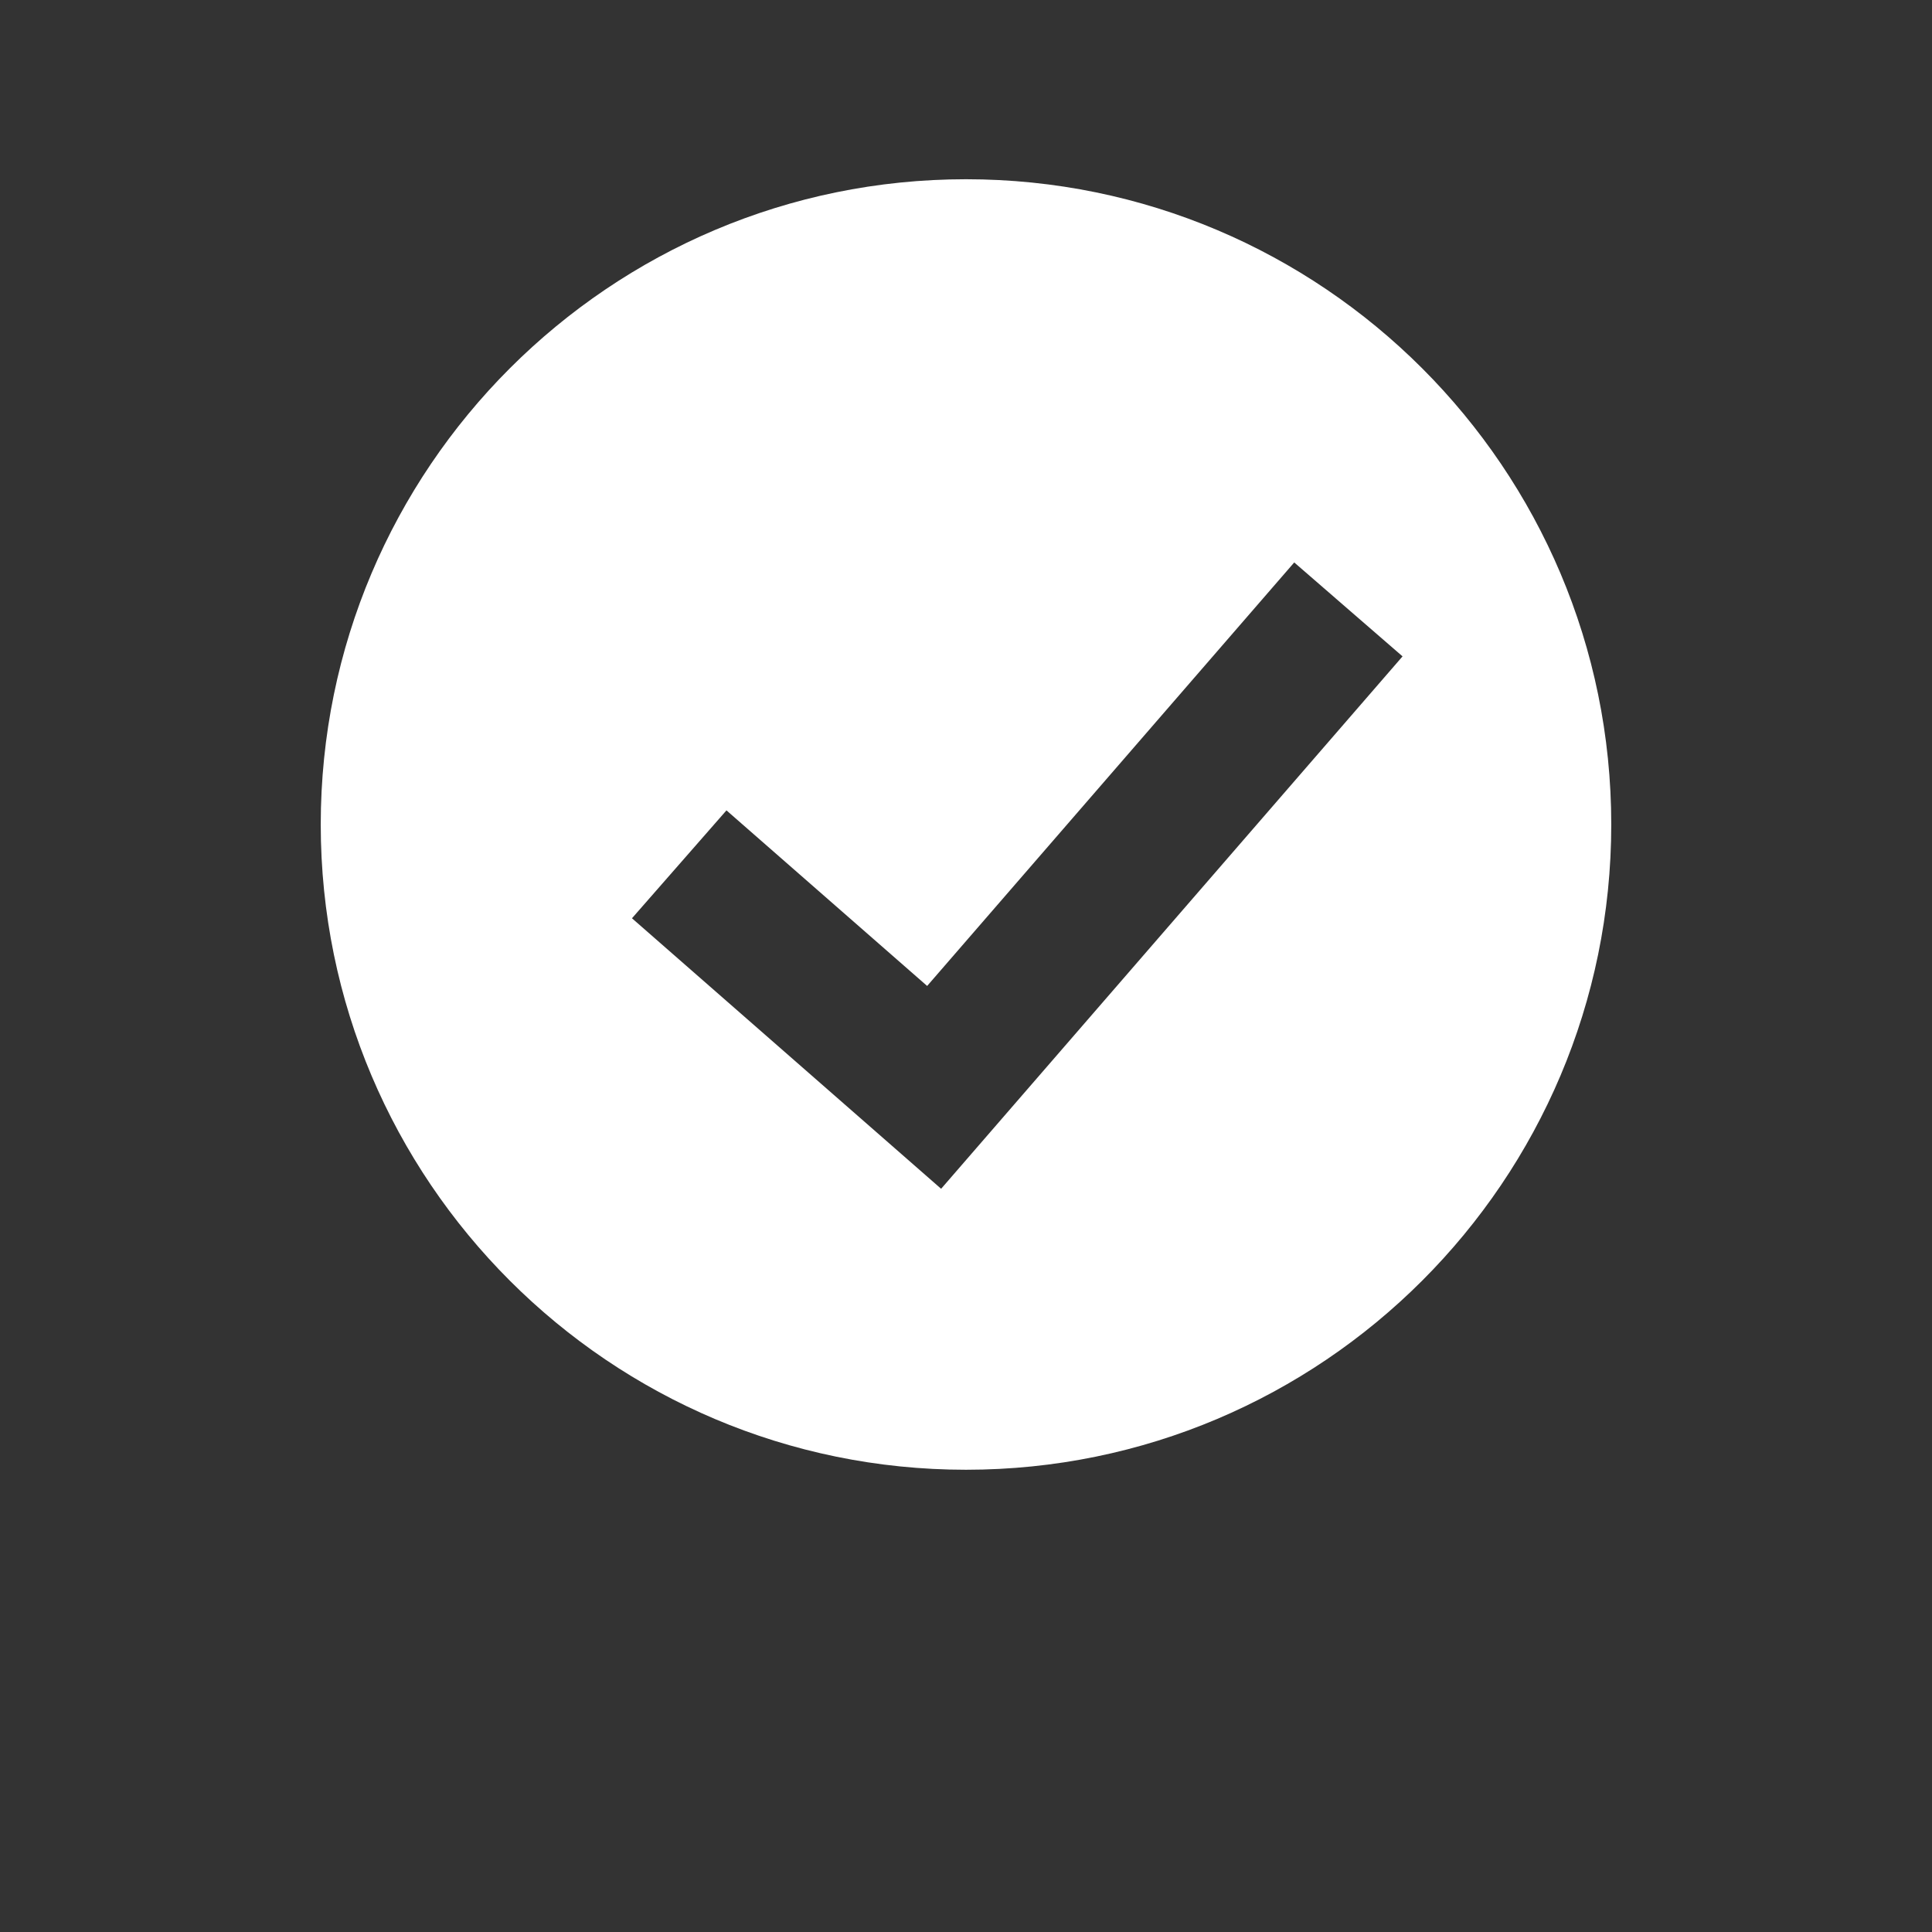
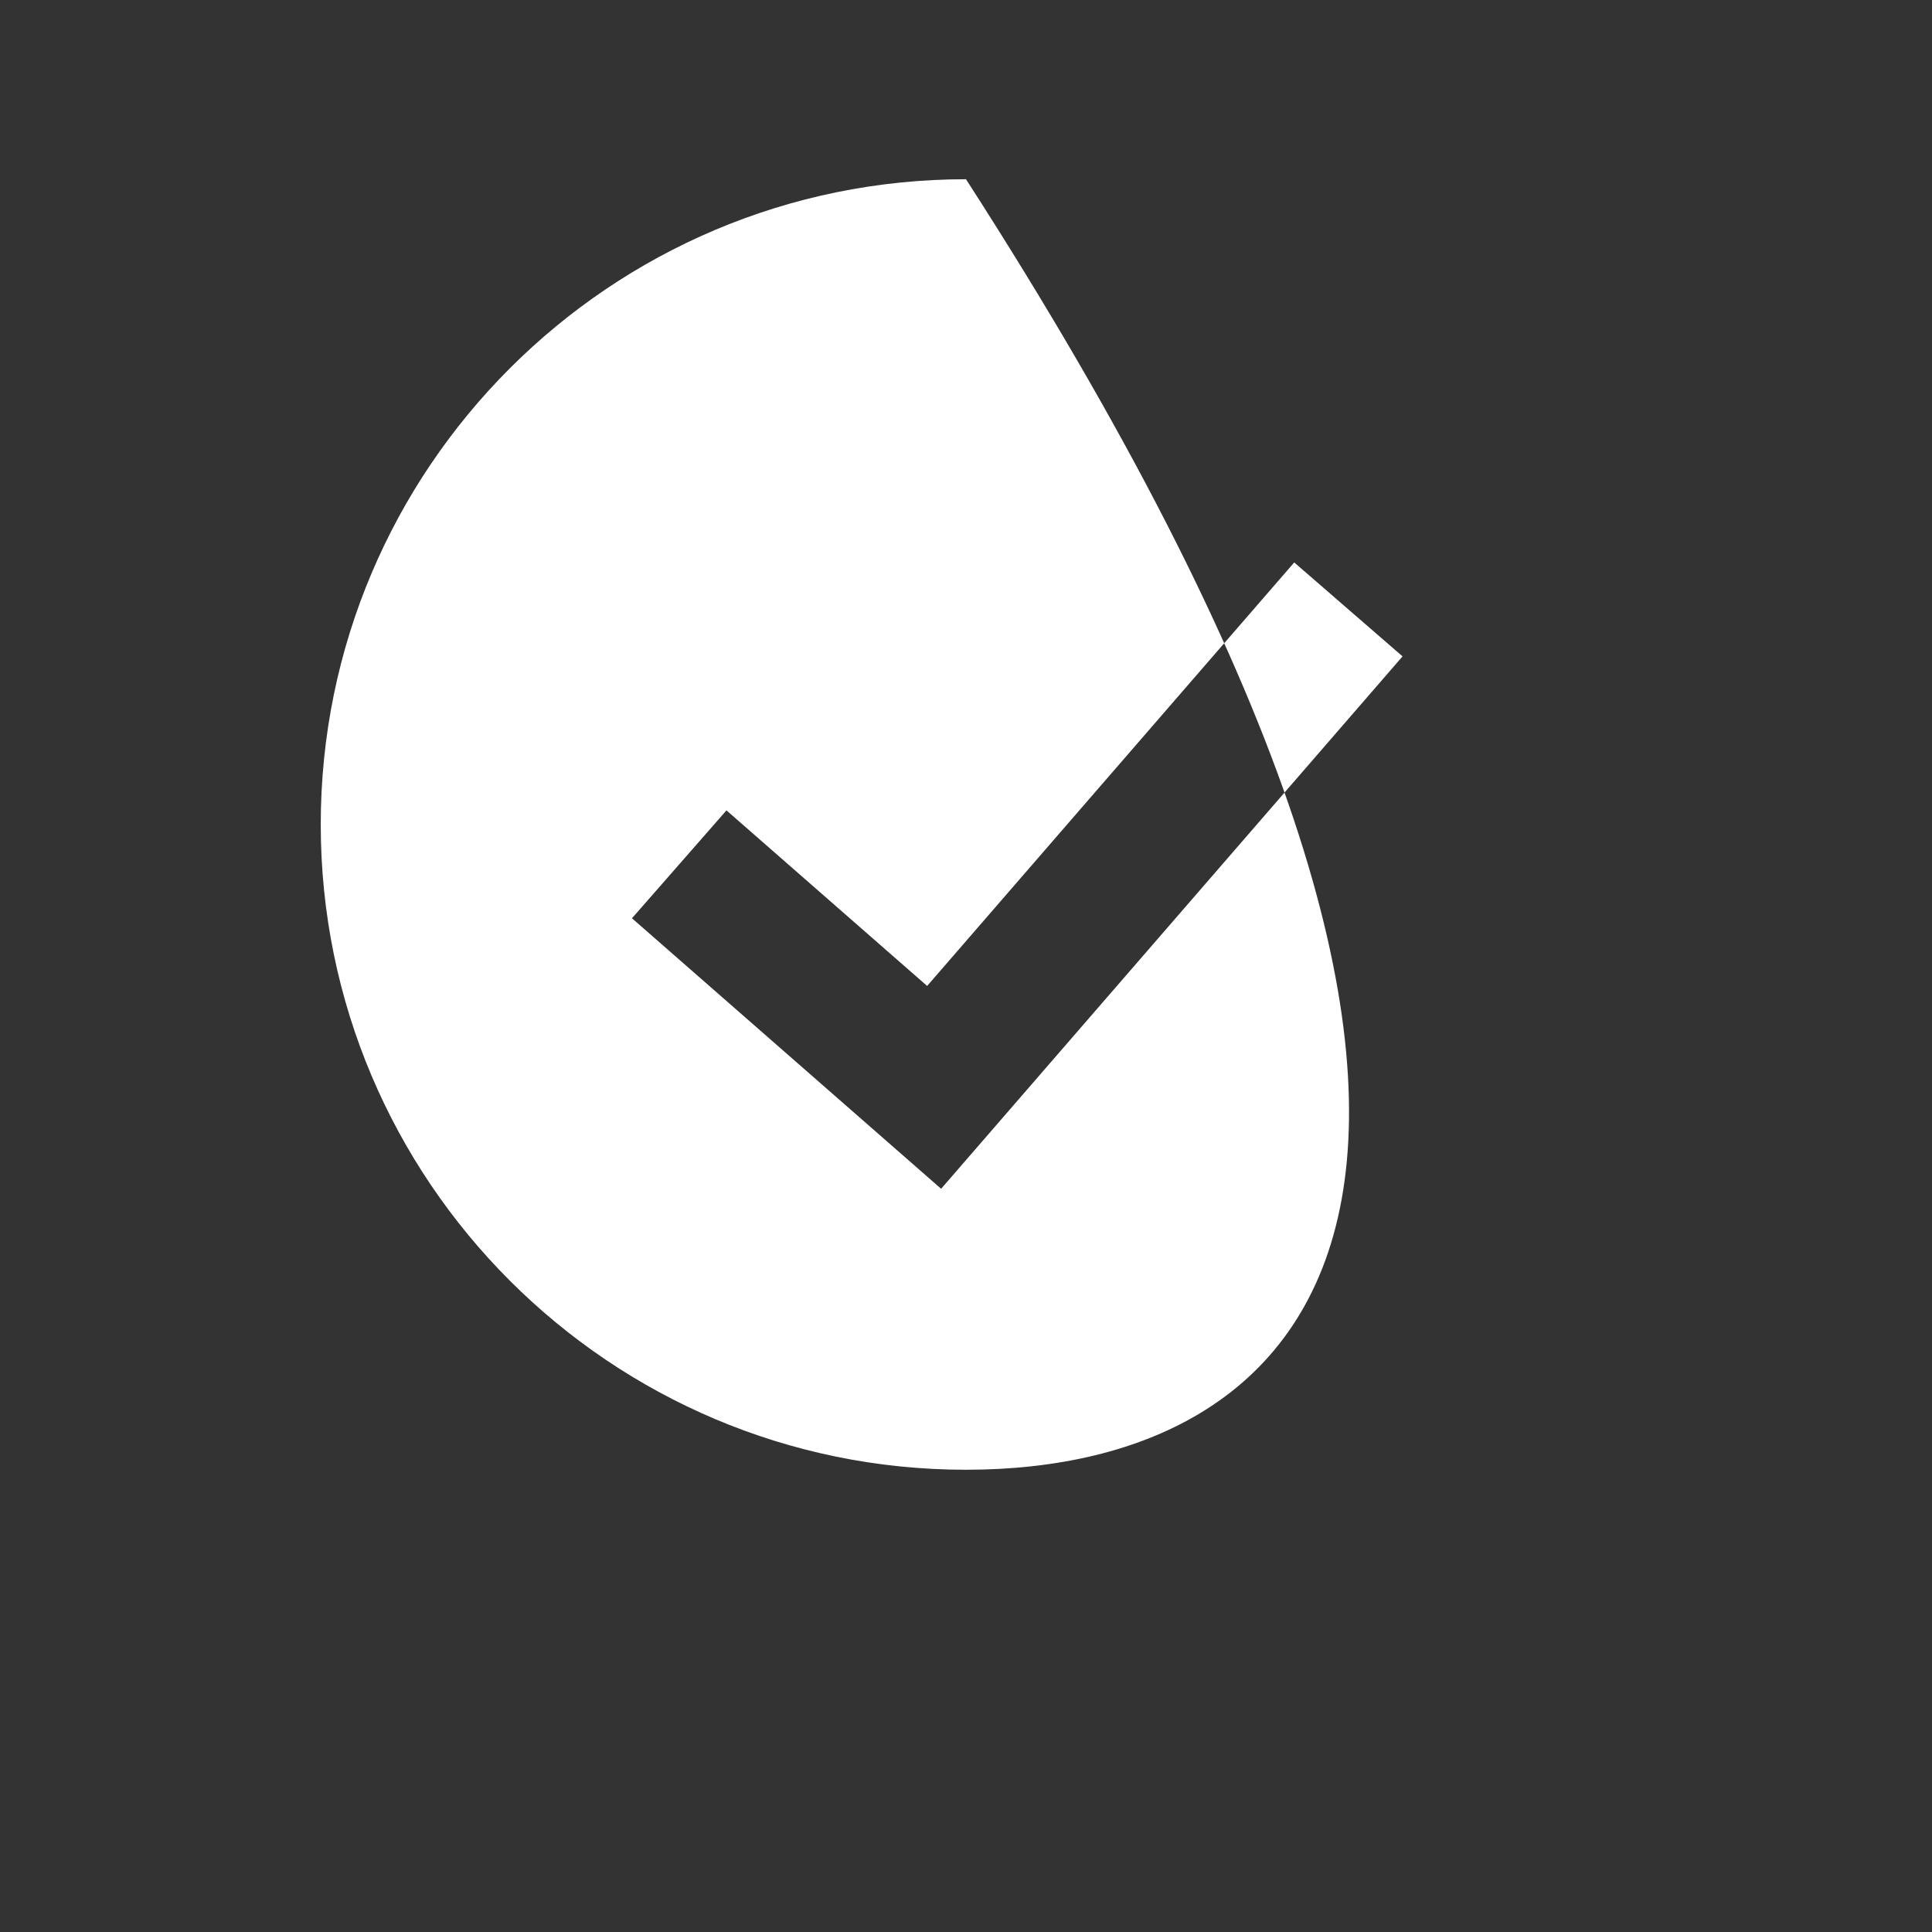
<svg xmlns="http://www.w3.org/2000/svg" width="100%" height="100%" viewBox="0 0 1024 1024" version="1.1" xml:space="preserve" style="fill-rule:evenodd;clip-rule:evenodd;stroke-linejoin:round;stroke-miterlimit:2;">
  <rect x="0" y="0" width="1024" height="1024" fill="#333333" stroke="none" />
  <g transform="matrix(38,0,0,38,170,95)">
-     <path d="M9,-0C13.967,-0 18,4.033 18,9C18,13.967 13.967,18 9,18C4.033,18 -0,13.967 -0,9C-0,4.033 4.033,-0 9,-0ZM4.341,10.308L8.653,14.081L15.089,6.655L13.578,5.345L8.458,11.252L5.659,8.803L4.341,10.308Z" style="fill:#fff;" />
+     <path d="M9,-0C18,13.967 13.967,18 9,18C4.033,18 -0,13.967 -0,9C-0,4.033 4.033,-0 9,-0ZM4.341,10.308L8.653,14.081L15.089,6.655L13.578,5.345L8.458,11.252L5.659,8.803L4.341,10.308Z" style="fill:#fff;" />
  </g>
</svg>